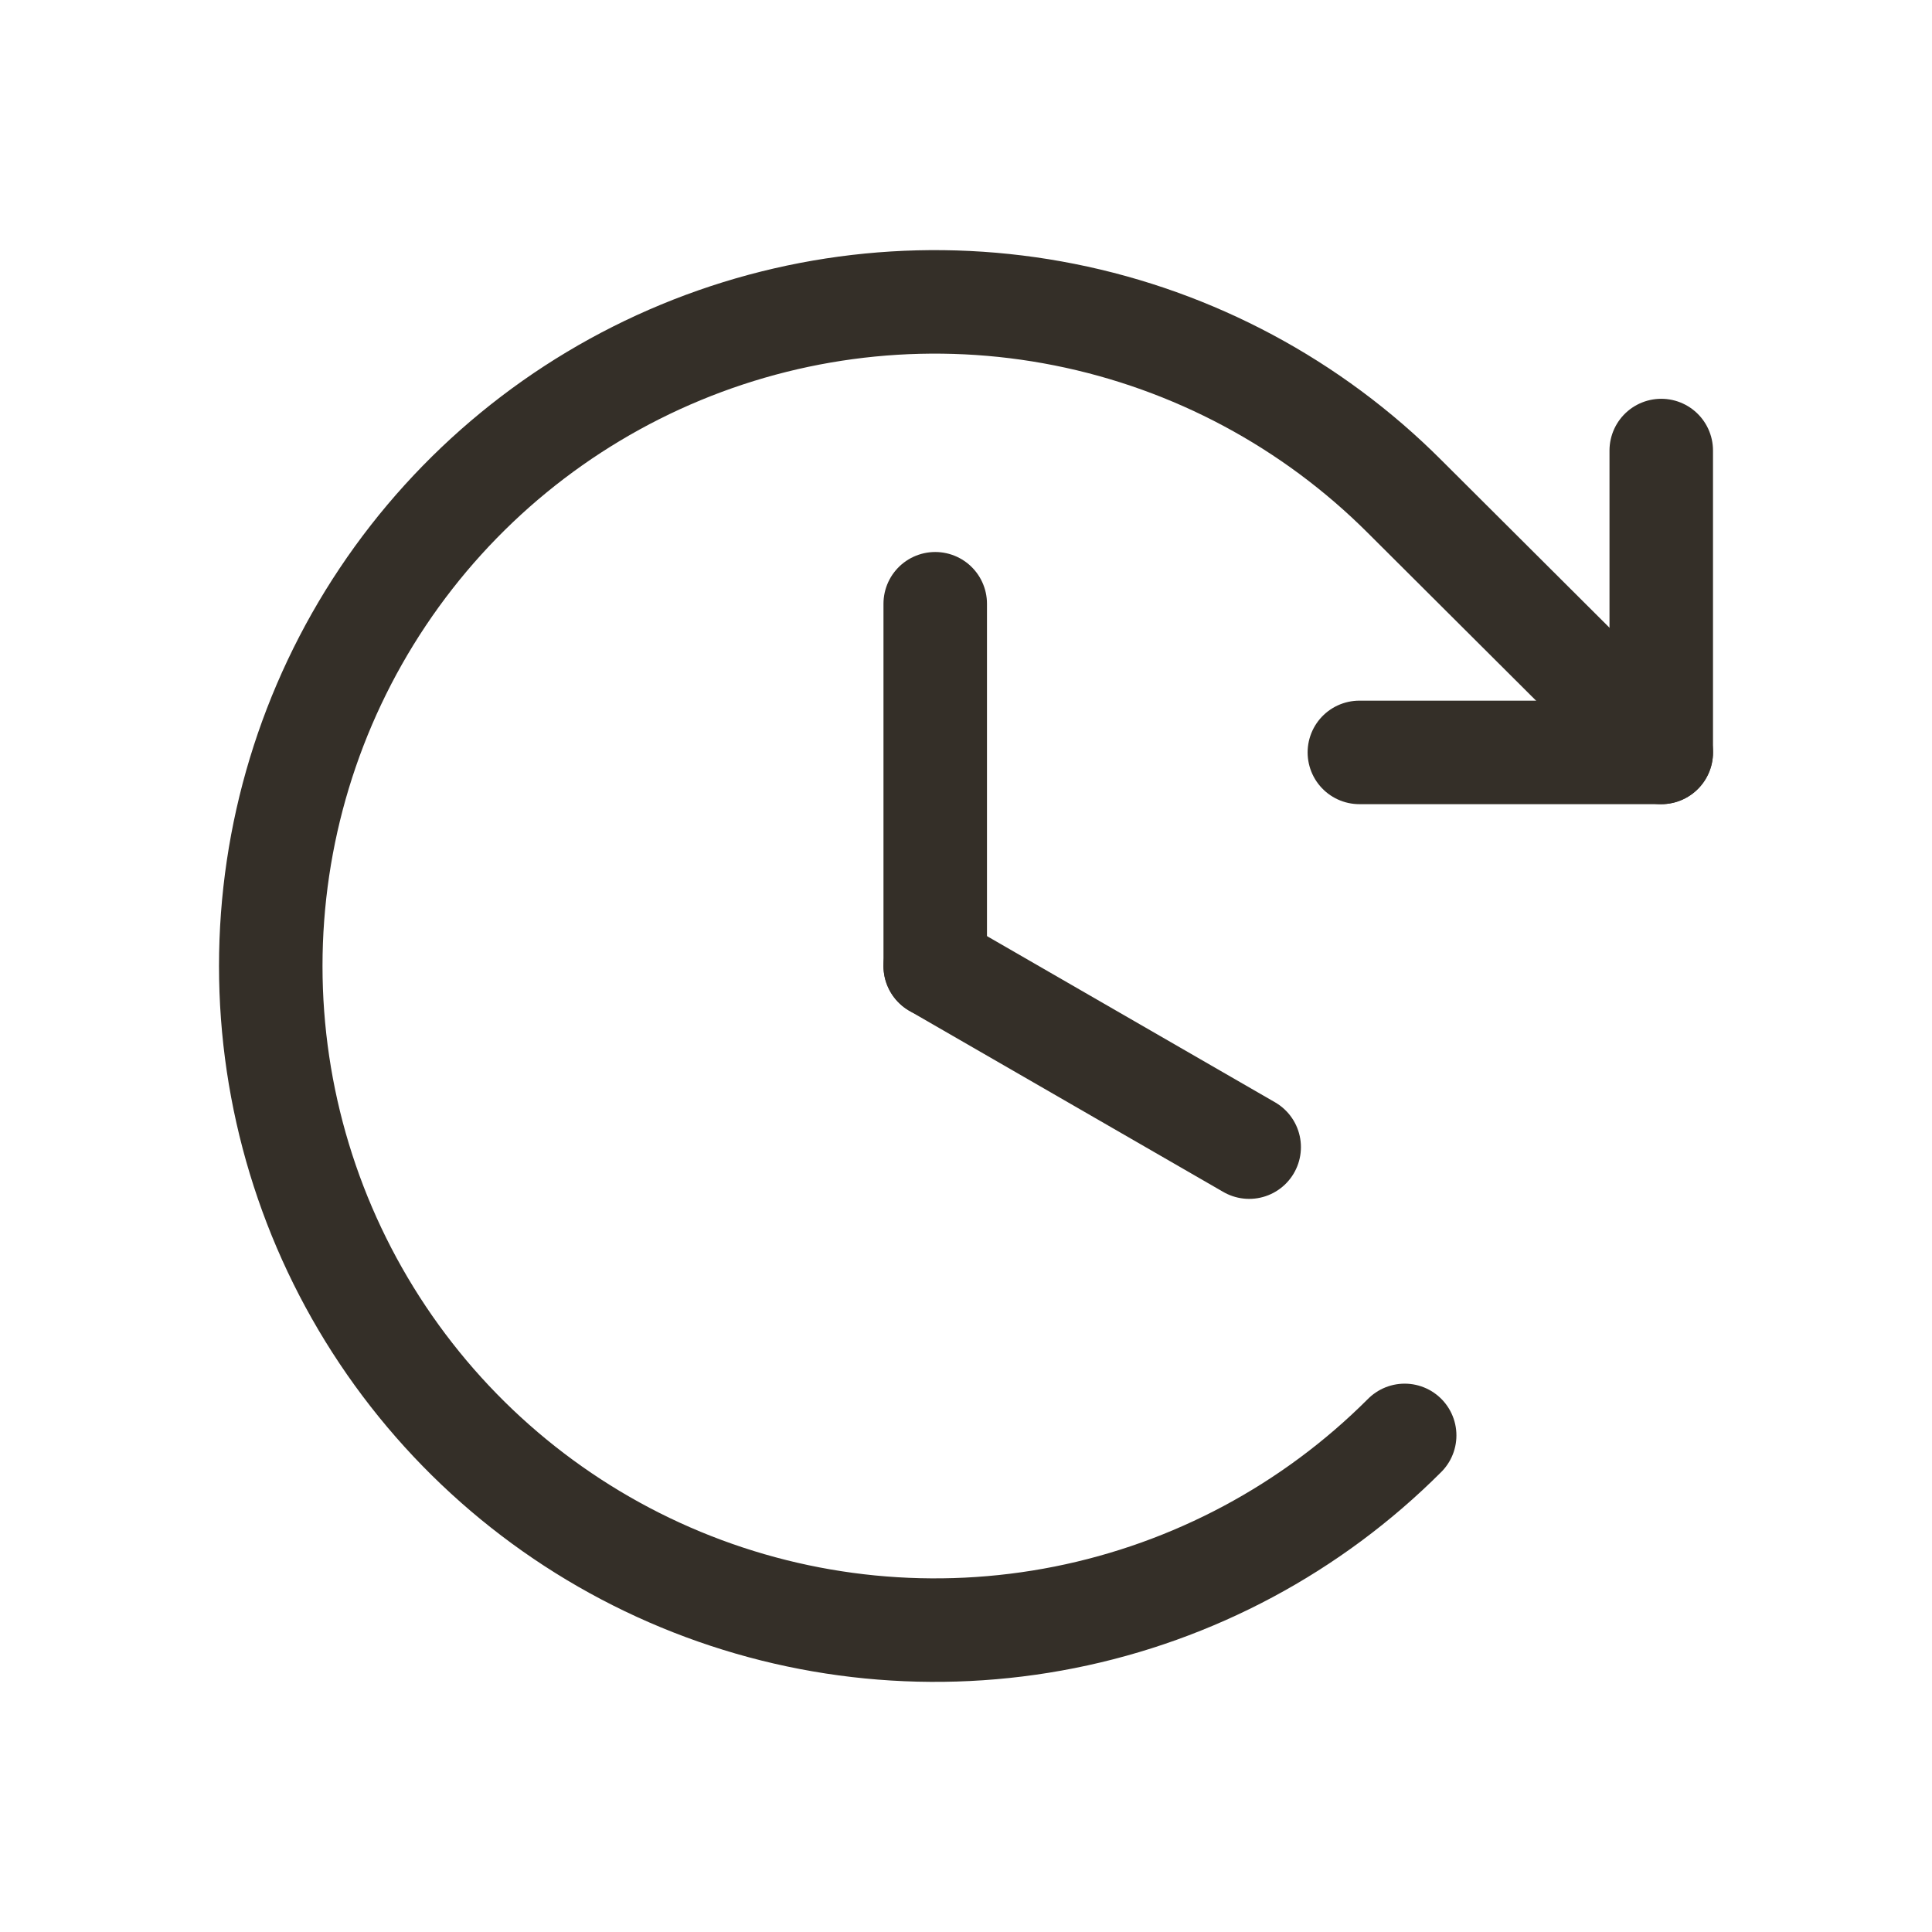
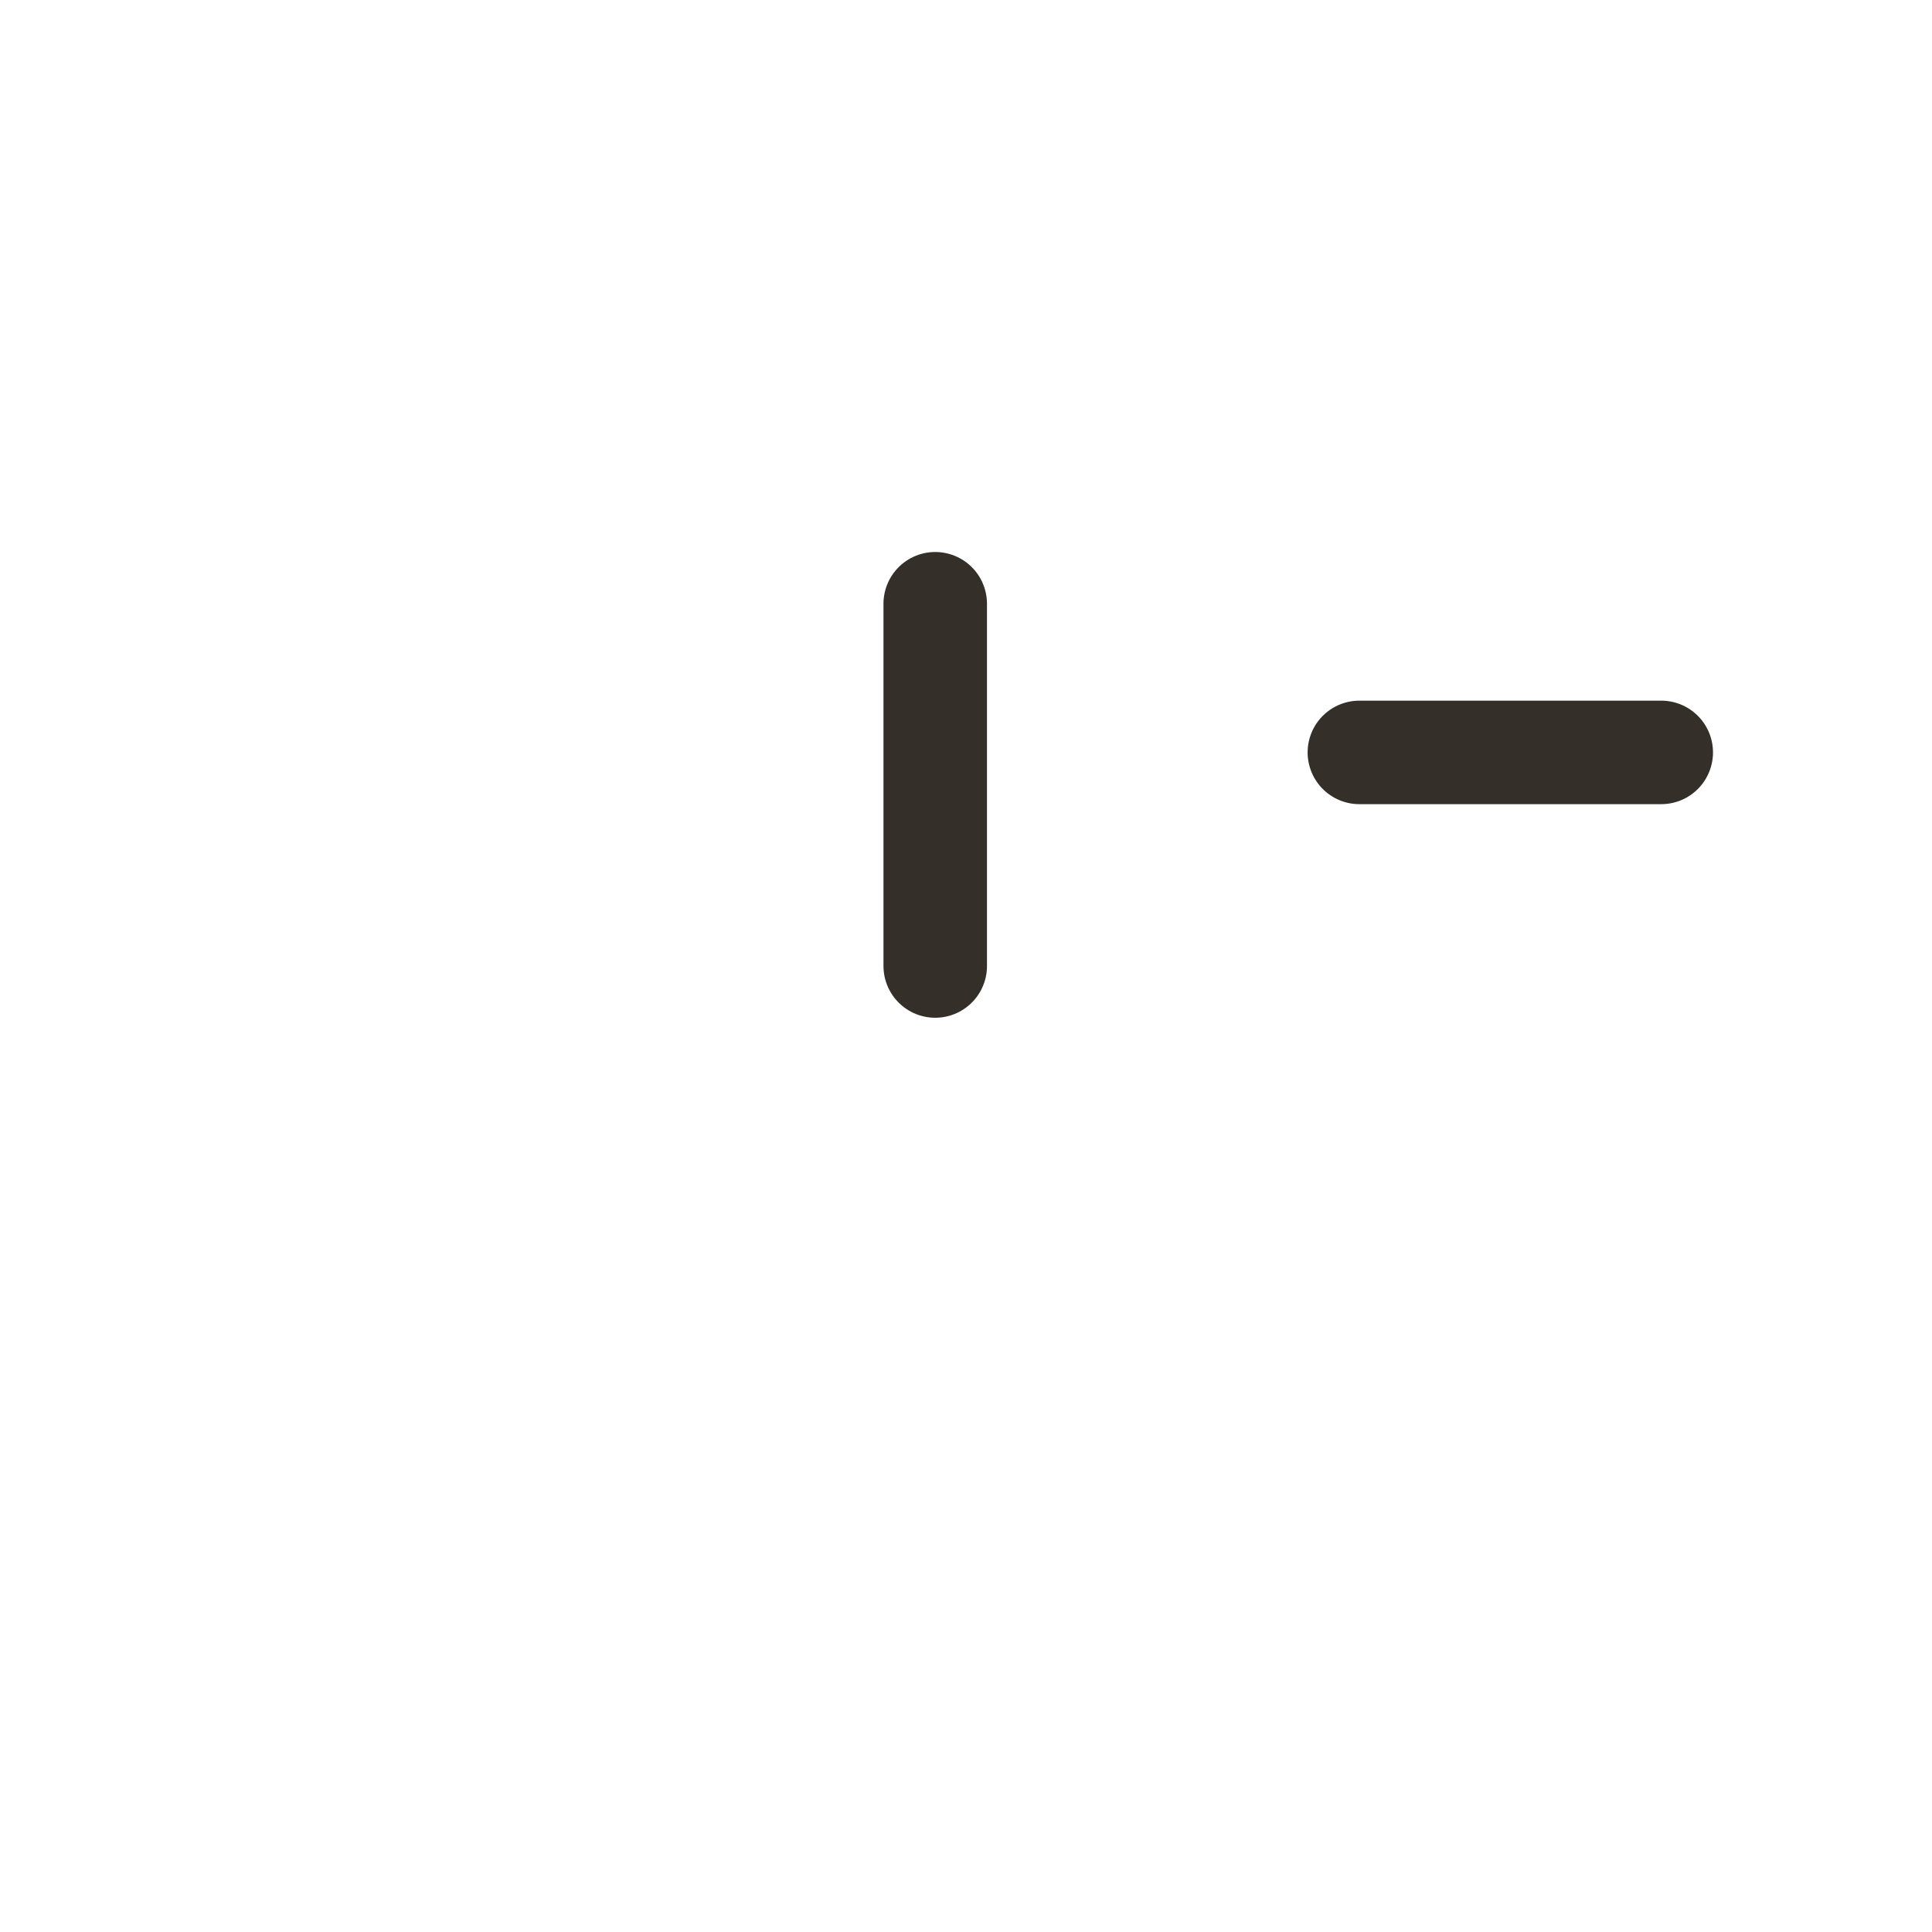
<svg xmlns="http://www.w3.org/2000/svg" width="56" height="56" viewBox="0 0 56 56" fill="none">
  <path d="M27.108 17.5V28" stroke="#342F28" stroke-width="3" stroke-linecap="round" stroke-linejoin="round" />
-   <path d="M36.208 33.25L27.108 28" stroke="#342F28" stroke-width="3" stroke-linecap="round" stroke-linejoin="round" />
-   <path d="M39.402 21.809H48.152V13.059" stroke="#342F28" stroke-width="3" stroke-linecap="round" stroke-linejoin="round" />
-   <path d="M40.715 41.606C38.023 44.3 34.593 46.135 30.859 46.879C27.124 47.623 23.253 47.243 19.735 45.786C16.216 44.33 13.209 41.862 11.093 38.696C8.977 35.53 7.848 31.808 7.848 28C7.848 24.192 8.977 20.47 11.093 17.304C13.209 14.138 16.216 11.67 19.735 10.214C23.253 8.757 27.124 8.377 30.859 9.121C34.593 9.865 38.023 11.7 40.715 14.394L48.153 21.809" stroke="#342F28" stroke-width="3" stroke-linecap="round" stroke-linejoin="round" />
+   <path d="M39.402 21.809H48.152" stroke="#342F28" stroke-width="3" stroke-linecap="round" stroke-linejoin="round" />
</svg>